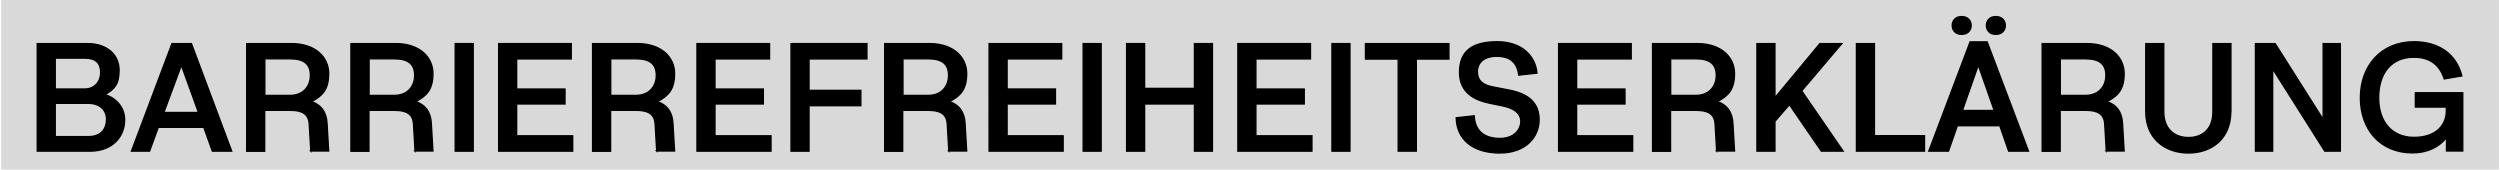
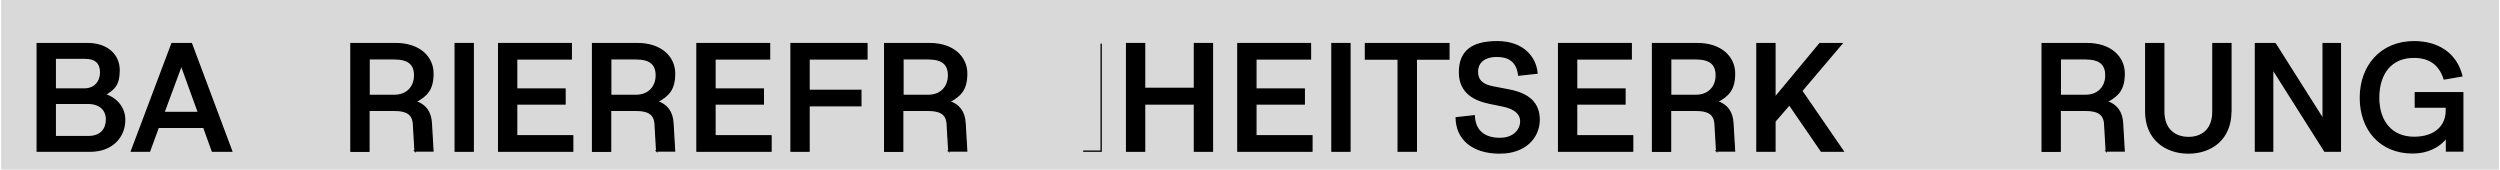
<svg xmlns="http://www.w3.org/2000/svg" version="1.1" viewBox="0 0 1887.1 128">
  <defs>
    <style>
      .cls-1 {
        stroke: #000;
        stroke-miterlimit: 10;
      }

      .cls-2 {
        fill: #d9d9d9;
      }
    </style>
  </defs>
  <g>
    <g id="Ebene_1">
      <rect class="cls-2" x=".9" width="1885.4" height="128" />
      <g>
        <path class="cls-1" d="M65.9,32.9c15.5,0,24,8.9,24,20.1s-3.9,14.4-10.6,18.4c9.4,3,14.8,10.6,14.8,19,0,13.1-9.6,23.7-26,23.7H28.1V32.9h37.8ZM41.7,43.9v23.3h22c7.8,0,12.3-5.6,12.3-12.5s-3.6-10.8-11.9-10.8h-22.4ZM41.7,78v25.1h25.1c9.7,0,13.6-6,13.6-13s-4.8-12.1-13.9-12.1h-24.7Z" />
        <path class="cls-1" d="M99.2,114.1l30.6-81.2h14.7l30.4,81.2h-14.6l-6.5-18h-34.3l-6.6,18h-13.7ZM123.7,84.9h26.1l-12.9-35.6-13.2,35.6Z" />
-         <path class="cls-1" d="M234.6,114.1l-1.2-20.6c-.5-7.9-5.9-10.2-14.3-10.2h-19.3v30.9h-13.6V32.9h33.8c18.2,0,28.1,10.4,28.1,22.6s-4.8,16.9-13,21.2c7,2.3,11.4,7.5,11.8,16.7l1.2,20.6h-13.6ZM199.9,44.4v27.6h19.1c9.7,0,15.3-6.6,15.3-15.1s-4.8-12.5-15.3-12.5h-19.1Z" />
        <path class="cls-1" d="M313.3,114.1l-1.2-20.6c-.5-7.9-5.9-10.2-14.3-10.2h-19.3v30.9h-13.6V32.9h33.8c18.2,0,28.1,10.4,28.1,22.6s-4.8,16.9-13,21.2c7,2.3,11.4,7.5,11.8,16.7l1.2,20.6h-13.6ZM278.6,44.4v27.6h19.1c9.7,0,15.3-6.6,15.3-15.1s-4.8-12.5-15.3-12.5h-19.1Z" />
        <path class="cls-1" d="M357.2,32.9v81.2h-13.6V32.9h13.6Z" />
        <path class="cls-1" d="M431.2,32.9v11.6h-41.2v22.7h36.5v11.3h-36.5v24h42.3v11.6h-55.9V32.9h54.8Z" />
        <path class="cls-1" d="M495.7,114.1l-1.2-20.6c-.5-7.9-5.9-10.2-14.3-10.2h-19.3v30.9h-13.6V32.9h33.8c18.2,0,28.1,10.4,28.1,22.6s-4.8,16.9-13,21.2c7,2.3,11.4,7.5,11.8,16.7l1.2,20.6h-13.6ZM461,44.4v27.6h19.1c9.7,0,15.3-6.6,15.3-15.1s-4.8-12.5-15.3-12.5h-19.1Z" />
        <path class="cls-1" d="M580.9,32.9v11.6h-41.2v22.7h36.5v11.3h-36.5v24h42.3v11.6h-55.9V32.9h54.8Z" />
        <path class="cls-1" d="M654.4,32.9v11.6h-43.7v23.7h39.1v11.6h-39.1v34.3h-13.6V32.9h57.3Z" />
        <path class="cls-1" d="M716.2,114.1l-1.2-20.6c-.5-7.9-5.9-10.2-14.3-10.2h-19.3v30.9h-13.6V32.9h33.8c18.2,0,28.1,10.4,28.1,22.6s-4.8,16.9-13,21.2c7,2.3,11.4,7.5,11.8,16.7l1.2,20.6h-13.6ZM681.6,44.4v27.6h19.1c9.7,0,15.3-6.6,15.3-15.1s-4.8-12.5-15.3-12.5h-19.1Z" />
-         <path class="cls-1" d="M801.4,32.9v11.6h-41.2v22.7h36.5v11.3h-36.5v24h42.3v11.6h-55.9V32.9h54.8Z" />
-         <path class="cls-1" d="M831.2,32.9v81.2h-13.6V32.9h13.6Z" />
+         <path class="cls-1" d="M831.2,32.9v81.2h-13.6h13.6Z" />
        <path class="cls-1" d="M864,32.9v33.8h37.6v-33.8h13.6v81.2h-13.6v-35.6h-37.6v35.6h-13.6V32.9h13.6Z" />
        <path class="cls-1" d="M989.2,32.9v11.6h-41.2v22.7h36.5v11.3h-36.5v24h42.3v11.6h-55.9V32.9h54.8Z" />
        <path class="cls-1" d="M1019,32.9v81.2h-13.6V32.9h13.6Z" />
        <path class="cls-1" d="M1093.7,32.9v11.7h-24.6v69.5h-13.7V44.6h-24.7v-11.7h63Z" />
        <path class="cls-1" d="M1132.1,115.5c-20.2,0-32.6-10.2-32.9-26.6l13.6-1.5c.5,11.7,8,17.1,19.4,17.1s15.8-7.4,15.8-12.9-4.3-9.6-13-11.5l-10.7-2.2c-10.6-2.2-22.6-7.5-22.6-23.3s9.2-23.1,28.5-23.1,28.9,11.5,30,23.7l-13.8,1.5c-1.3-10.9-8.2-14.2-16.4-14.2-11.8,0-14.8,6.6-14.8,11.5,0,7.1,4.4,10.2,11.7,11.6l12.4,2.4c14.3,2.8,22.5,9.5,22.5,22.4s-10,25.1-29.7,25.1Z" />
        <path class="cls-1" d="M1231.3,32.9v11.6h-41.2v22.7h36.5v11.3h-36.5v24h42.3v11.6h-55.9V32.9h54.8Z" />
        <path class="cls-1" d="M1295.8,114.1l-1.2-20.6c-.5-7.9-5.9-10.2-14.3-10.2h-19.3v30.9h-13.6V32.9h33.8c18.2,0,28.1,10.4,28.1,22.6s-4.8,16.9-13,21.2c7,2.3,11.4,7.5,11.8,16.7l1.2,20.6h-13.6ZM1261.1,44.4v27.6h19.1c9.7,0,15.3-6.6,15.3-15.1s-4.8-12.5-15.3-12.5h-19.1Z" />
        <path class="cls-1" d="M1374.8,114.1l-24.1-35.1-10.9,12.6v22.5h-13.6V32.9h13.6v40.8l33.9-40.8h16.6l-30.3,35.7,31.3,45.5h-16.5Z" />
-         <path class="cls-1" d="M1414.9,32.9v69.5h37.8v11.7h-51.4V32.9h13.6Z" />
-         <path class="cls-1" d="M1509.4,94.9h-31.9l-6.7,19.2h-14.9l31.2-82.5h12.9l31.2,82.5h-15l-6.7-19.2ZM1473.6,19.2c0-1.9.6-3.5,1.9-4.8,1.3-1.3,3-1.9,5.2-1.9s4,.6,5.3,1.9c1.3,1.3,1.9,2.9,1.9,4.8s-.6,3.5-1.9,4.8-3,1.9-5.3,1.9-4-.6-5.2-1.9c-1.3-1.3-1.9-2.9-1.9-4.8ZM1481.4,83.4h23.9l-12-34.2-12,34.2ZM1499.4,19.2c0-1.9.6-3.5,1.9-4.8,1.3-1.3,3-1.9,5.2-1.9s4,.6,5.3,1.9c1.3,1.3,1.9,2.9,1.9,4.8s-.6,3.5-1.9,4.8-3,1.9-5.3,1.9-4-.6-5.2-1.9c-1.3-1.3-1.9-2.9-1.9-4.8Z" />
        <path class="cls-1" d="M1589.9,114.1l-1.2-20.6c-.5-7.9-5.9-10.2-14.3-10.2h-19.3v30.9h-13.6V32.9h33.8c18.2,0,28.1,10.4,28.1,22.6s-4.8,16.9-13,21.2c7,2.3,11.4,7.5,11.8,16.7l1.2,20.6h-13.6ZM1555.2,44.4v27.6h19.1c9.7,0,15.3-6.6,15.3-15.1s-4.8-12.5-15.3-12.5h-19.1Z" />
        <path class="cls-1" d="M1683.9,84.3c0,20.4-14.4,31.2-32,31.2s-32.2-10.8-32.2-31.2v-51.4h13.6v51.4c0,13.5,8.5,19.5,18.7,19.5s18.4-6,18.4-19.5v-51.4h13.6v51.4Z" />
        <path class="cls-1" d="M1717.4,32.9l36.2,57.2v-57.2h13v81.2h-11.8l-39.3-62.1v62.1h-13V32.9h15Z" />
        <path class="cls-1" d="M1822.1,31.5c18.4,0,31.9,8.9,36.2,25.8l-13.3,2.3c-3.6-11.3-11.5-16.4-22.9-16.4-17.3,0-26.6,12.4-26.6,30.6s10.1,29.9,26.7,29.9,24.4-9.2,24.4-20.1v-2.8h-23.4v-10.8h35.8v44h-12.3v-10.1c-5.5,7-14.3,11.5-25.6,11.5-24.4,0-39.4-17.6-39.4-41.6s15.5-42.3,40.5-42.3Z" />
      </g>
    </g>
  </g>
</svg>